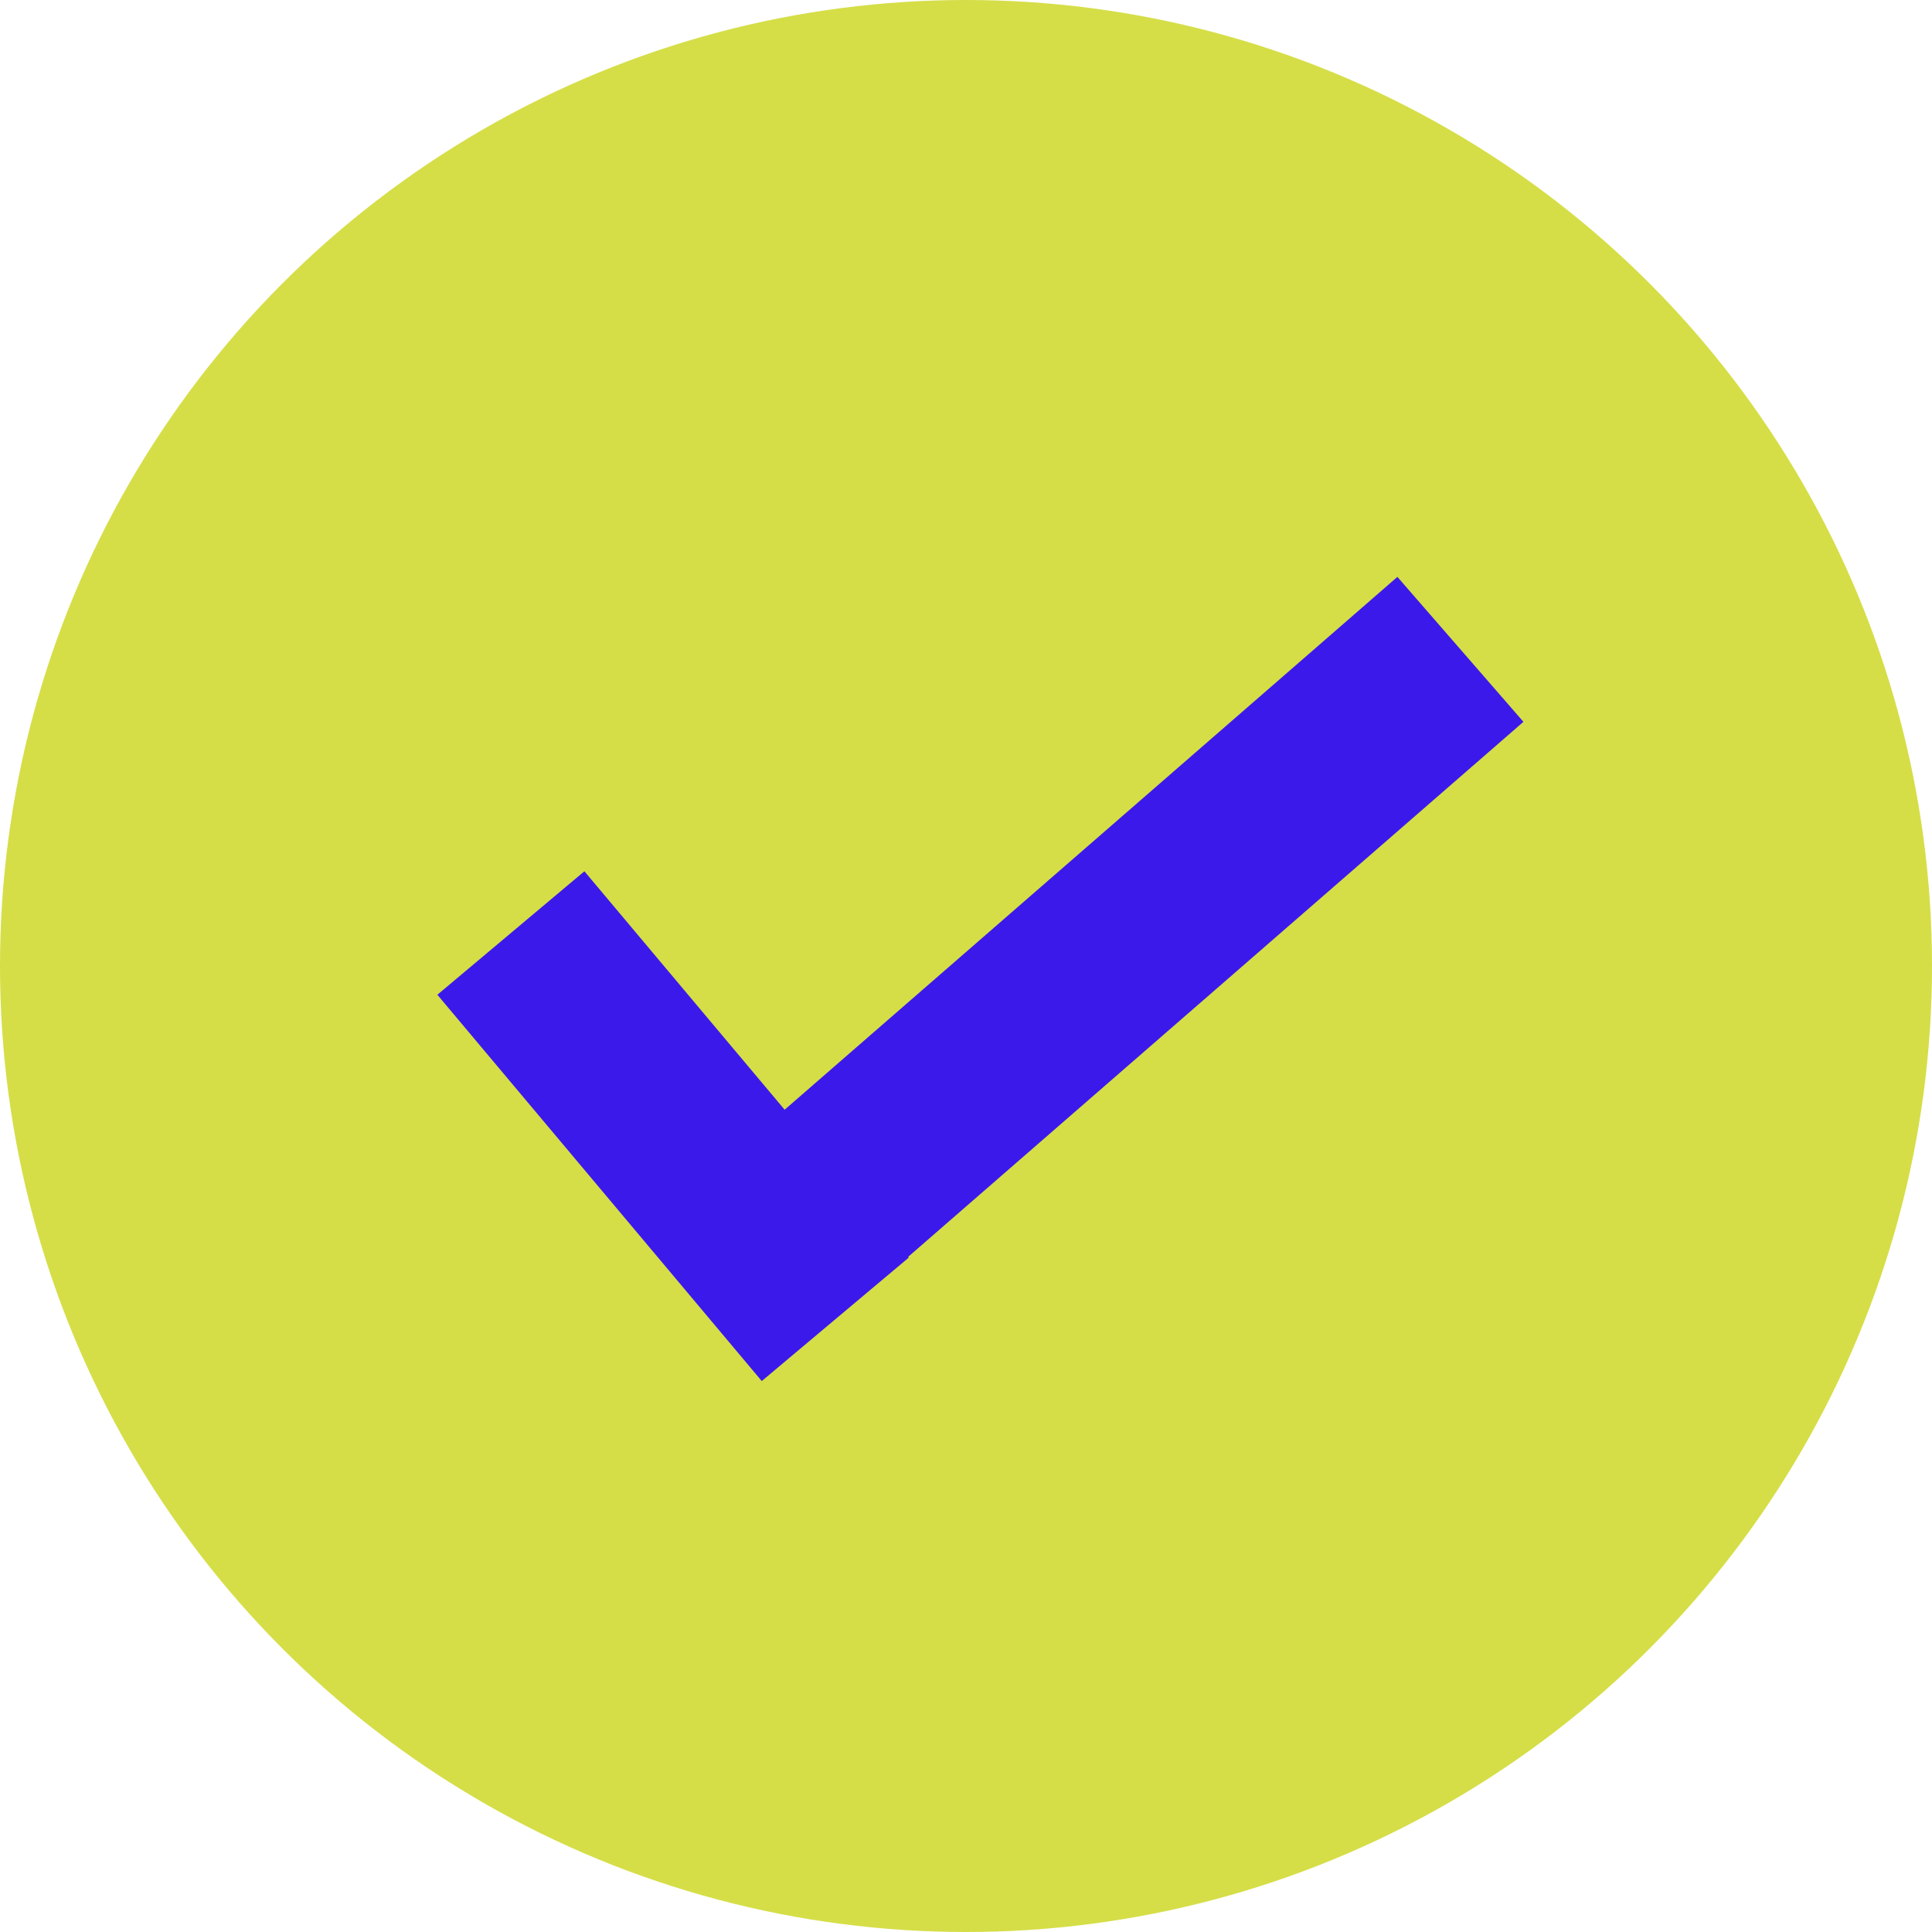
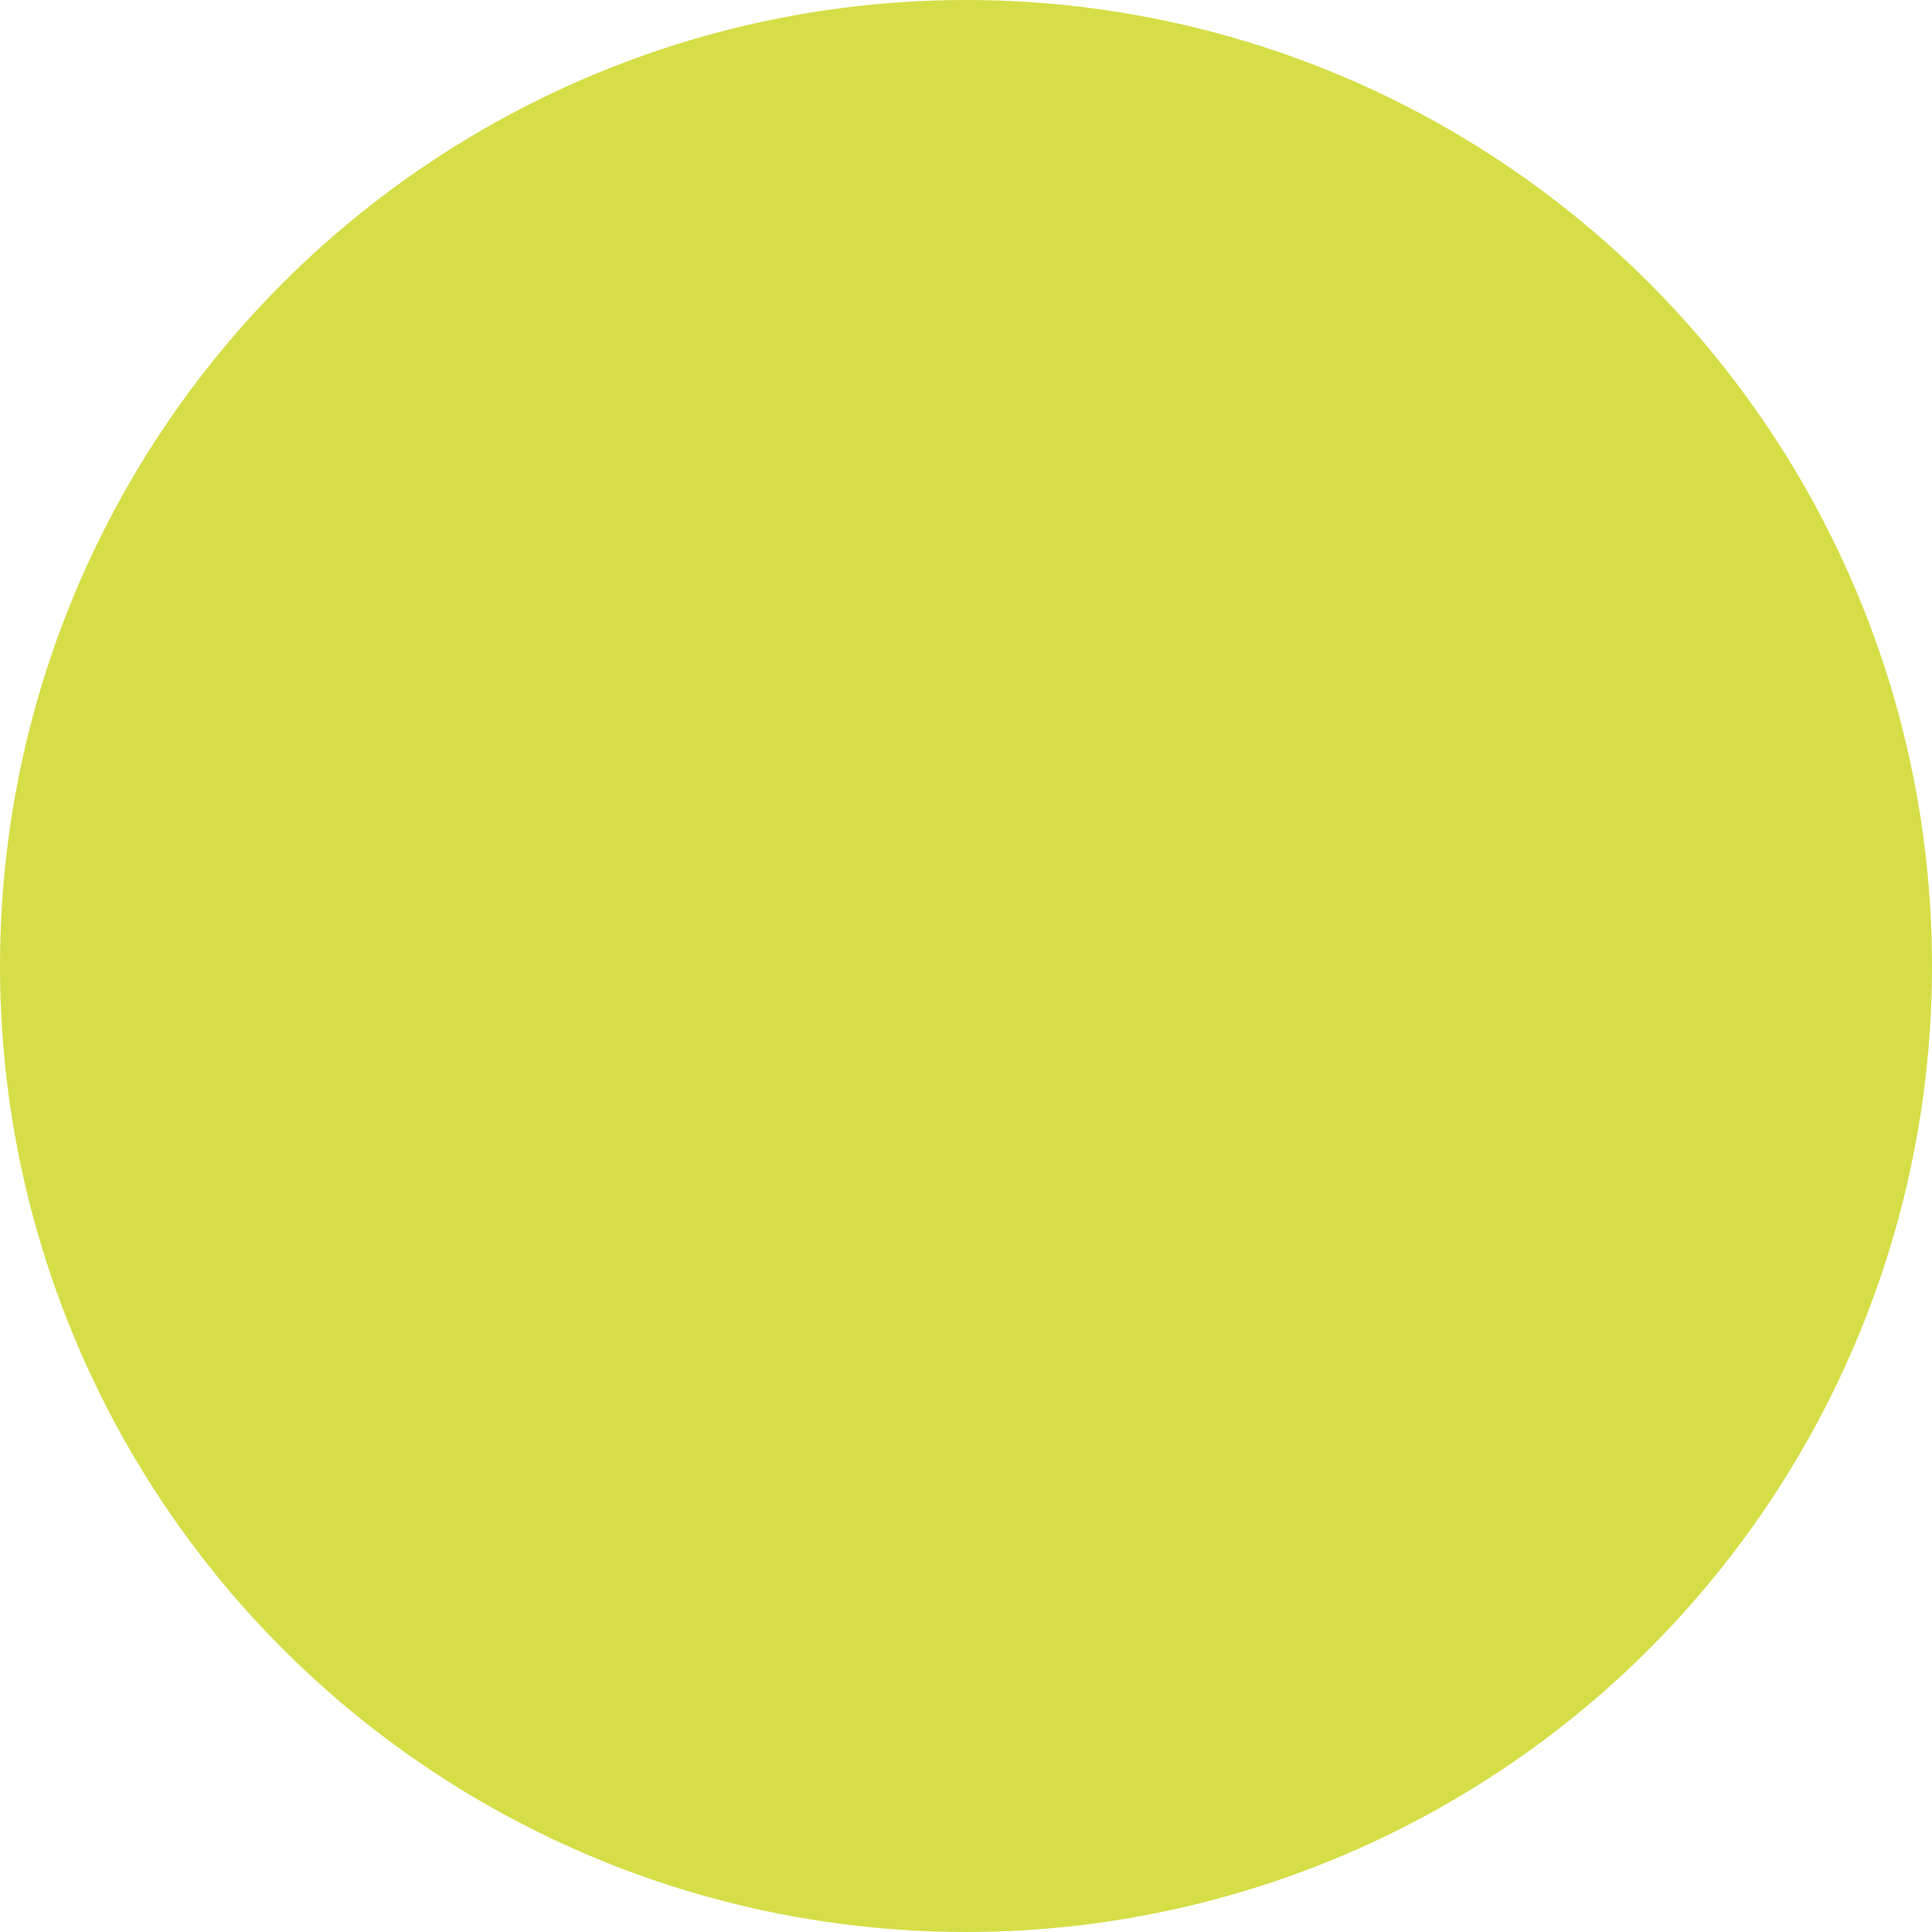
<svg xmlns="http://www.w3.org/2000/svg" width="58" height="58" viewBox="0 0 58 58">
  <g id="Group_35263" data-name="Group 35263" transform="translate(-789 -1284)">
    <g id="Group_25045" data-name="Group 25045" transform="translate(601.04 -99.944)">
      <circle id="Ellipse_16" data-name="Ellipse 16" cx="29" cy="29" r="29" transform="translate(187.96 1383.944)" fill="#d5de47" />
    </g>
    <g id="Group_32057" data-name="Group 32057" transform="matrix(0.998, -0.07, 0.07, 0.998, -91.005, -23.182)">
-       <rect id="Rectangle_12907" data-name="Rectangle 12907" width="5.761" height="15.135" transform="matrix(0.809, -0.588, 0.588, 0.809, 797.035, 1395.629)" fill="#3b19eb" />
-       <rect id="Rectangle_12908" data-name="Rectangle 12908" width="5.761" height="25.348" transform="matrix(-0.602, -0.799, 0.799, -0.602, 809.865, 1404.999)" fill="#3b19eb" />
-     </g>
+       </g>
  </g>
</svg>